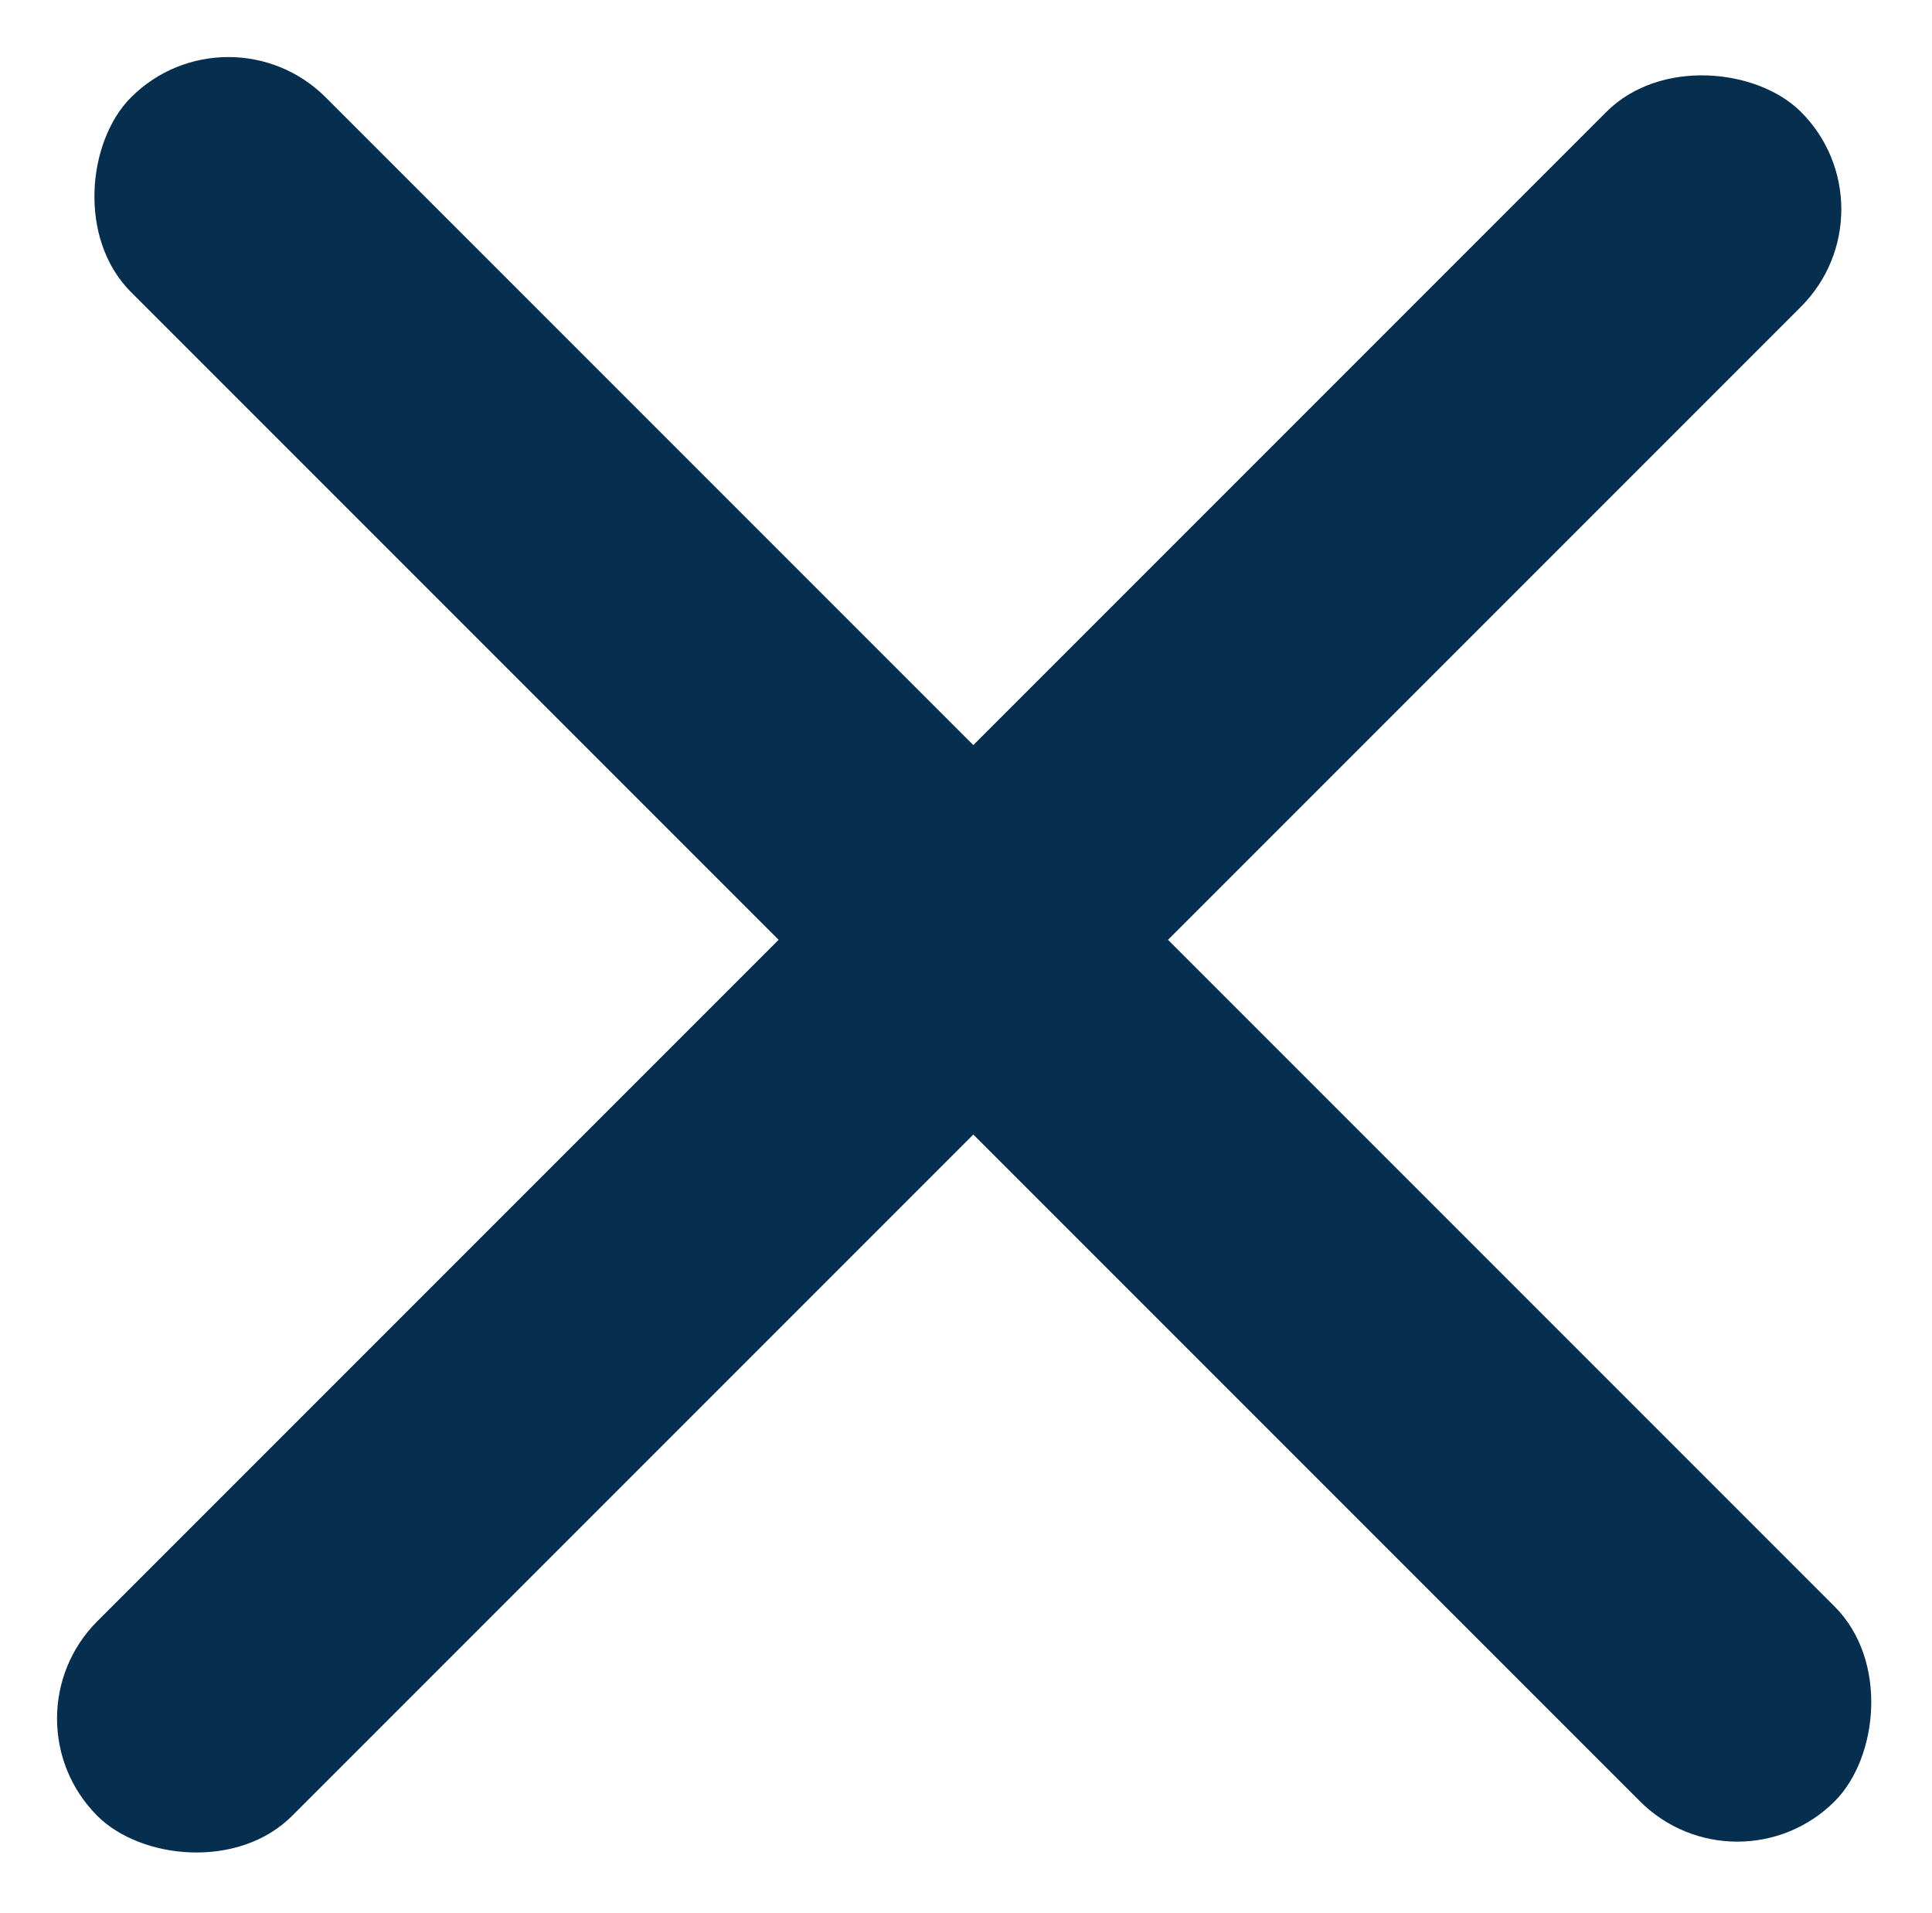
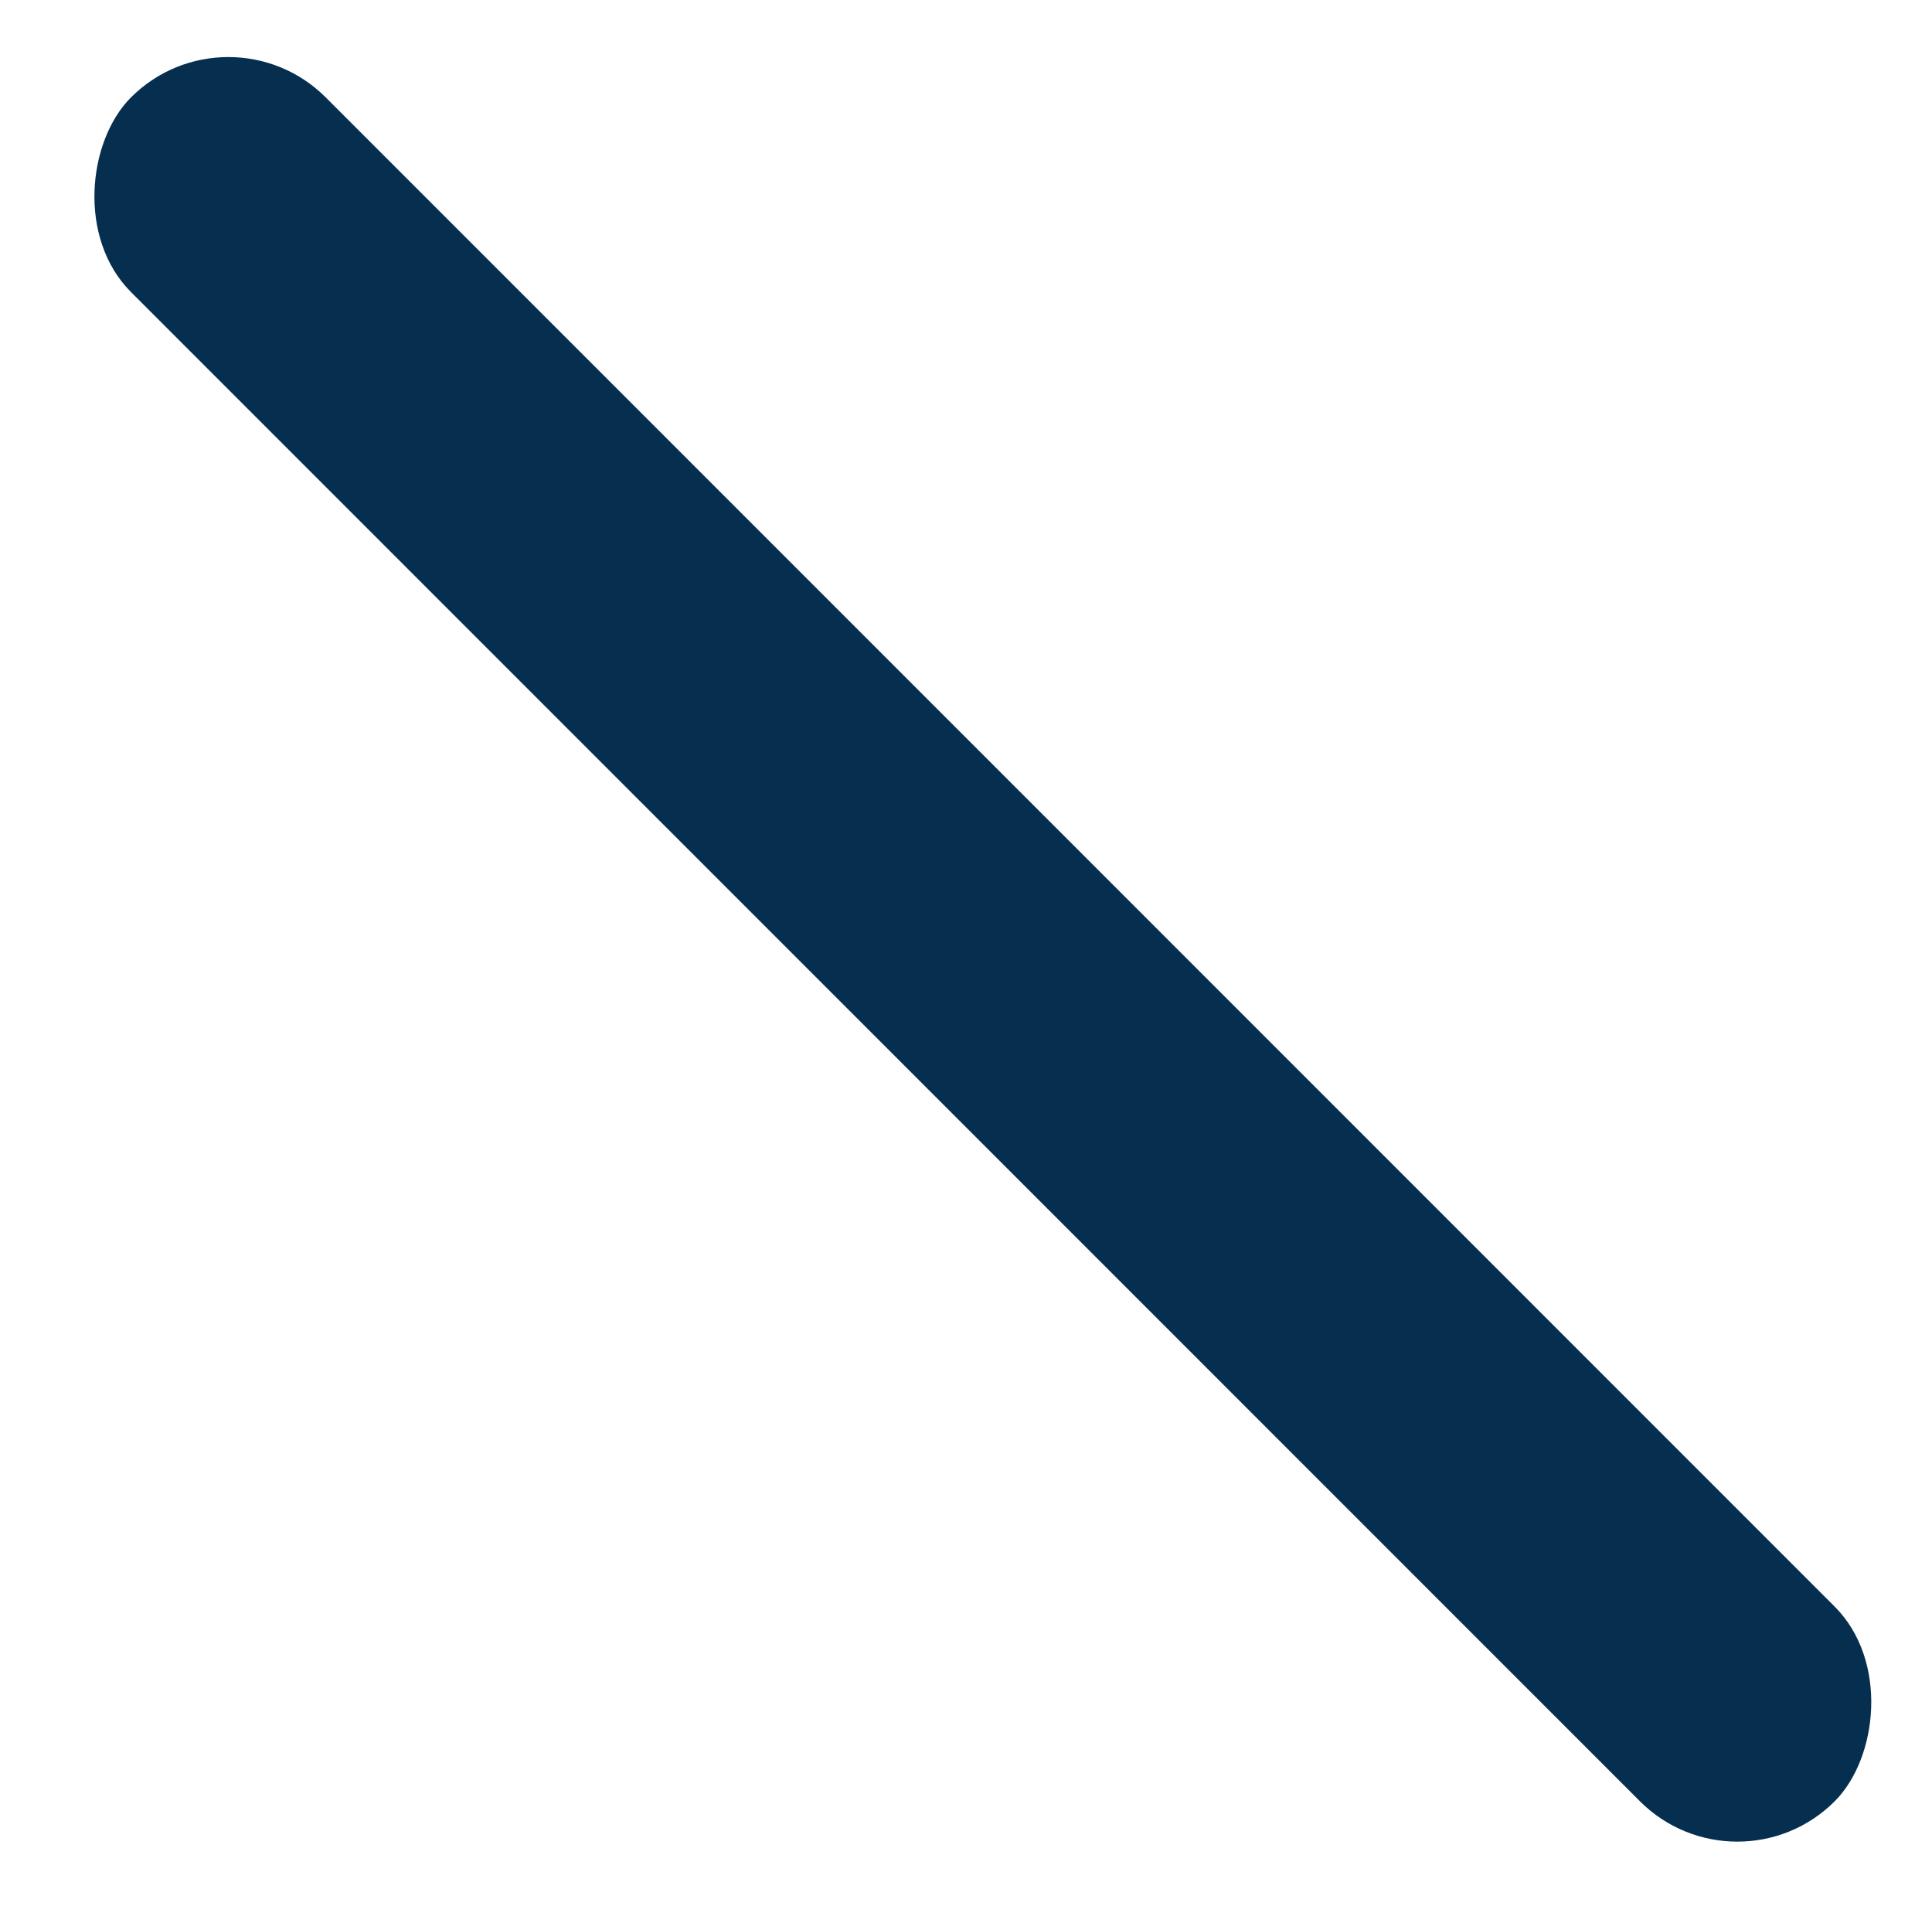
<svg xmlns="http://www.w3.org/2000/svg" viewBox="0 0 20.047 19.849">
  <defs>
    <style>
      .cls-1 {
        fill: #062f4f;
      }
    </style>
  </defs>
  <g id="Group" transform="translate(-0.651)">
-     <rect id="Rectangle_8_Copy" data-name="Rectangle 8 Copy" class="cls-1" width="25" height="2.857" rx="1.429" transform="translate(0.651 17.829) rotate(-45)" />
    <rect id="Rectangle_8_Copy_2" data-name="Rectangle 8 Copy 2" class="cls-1" width="25" height="2.857" rx="1.429" transform="translate(18.678 19.698) rotate(-135)" />
  </g>
</svg>